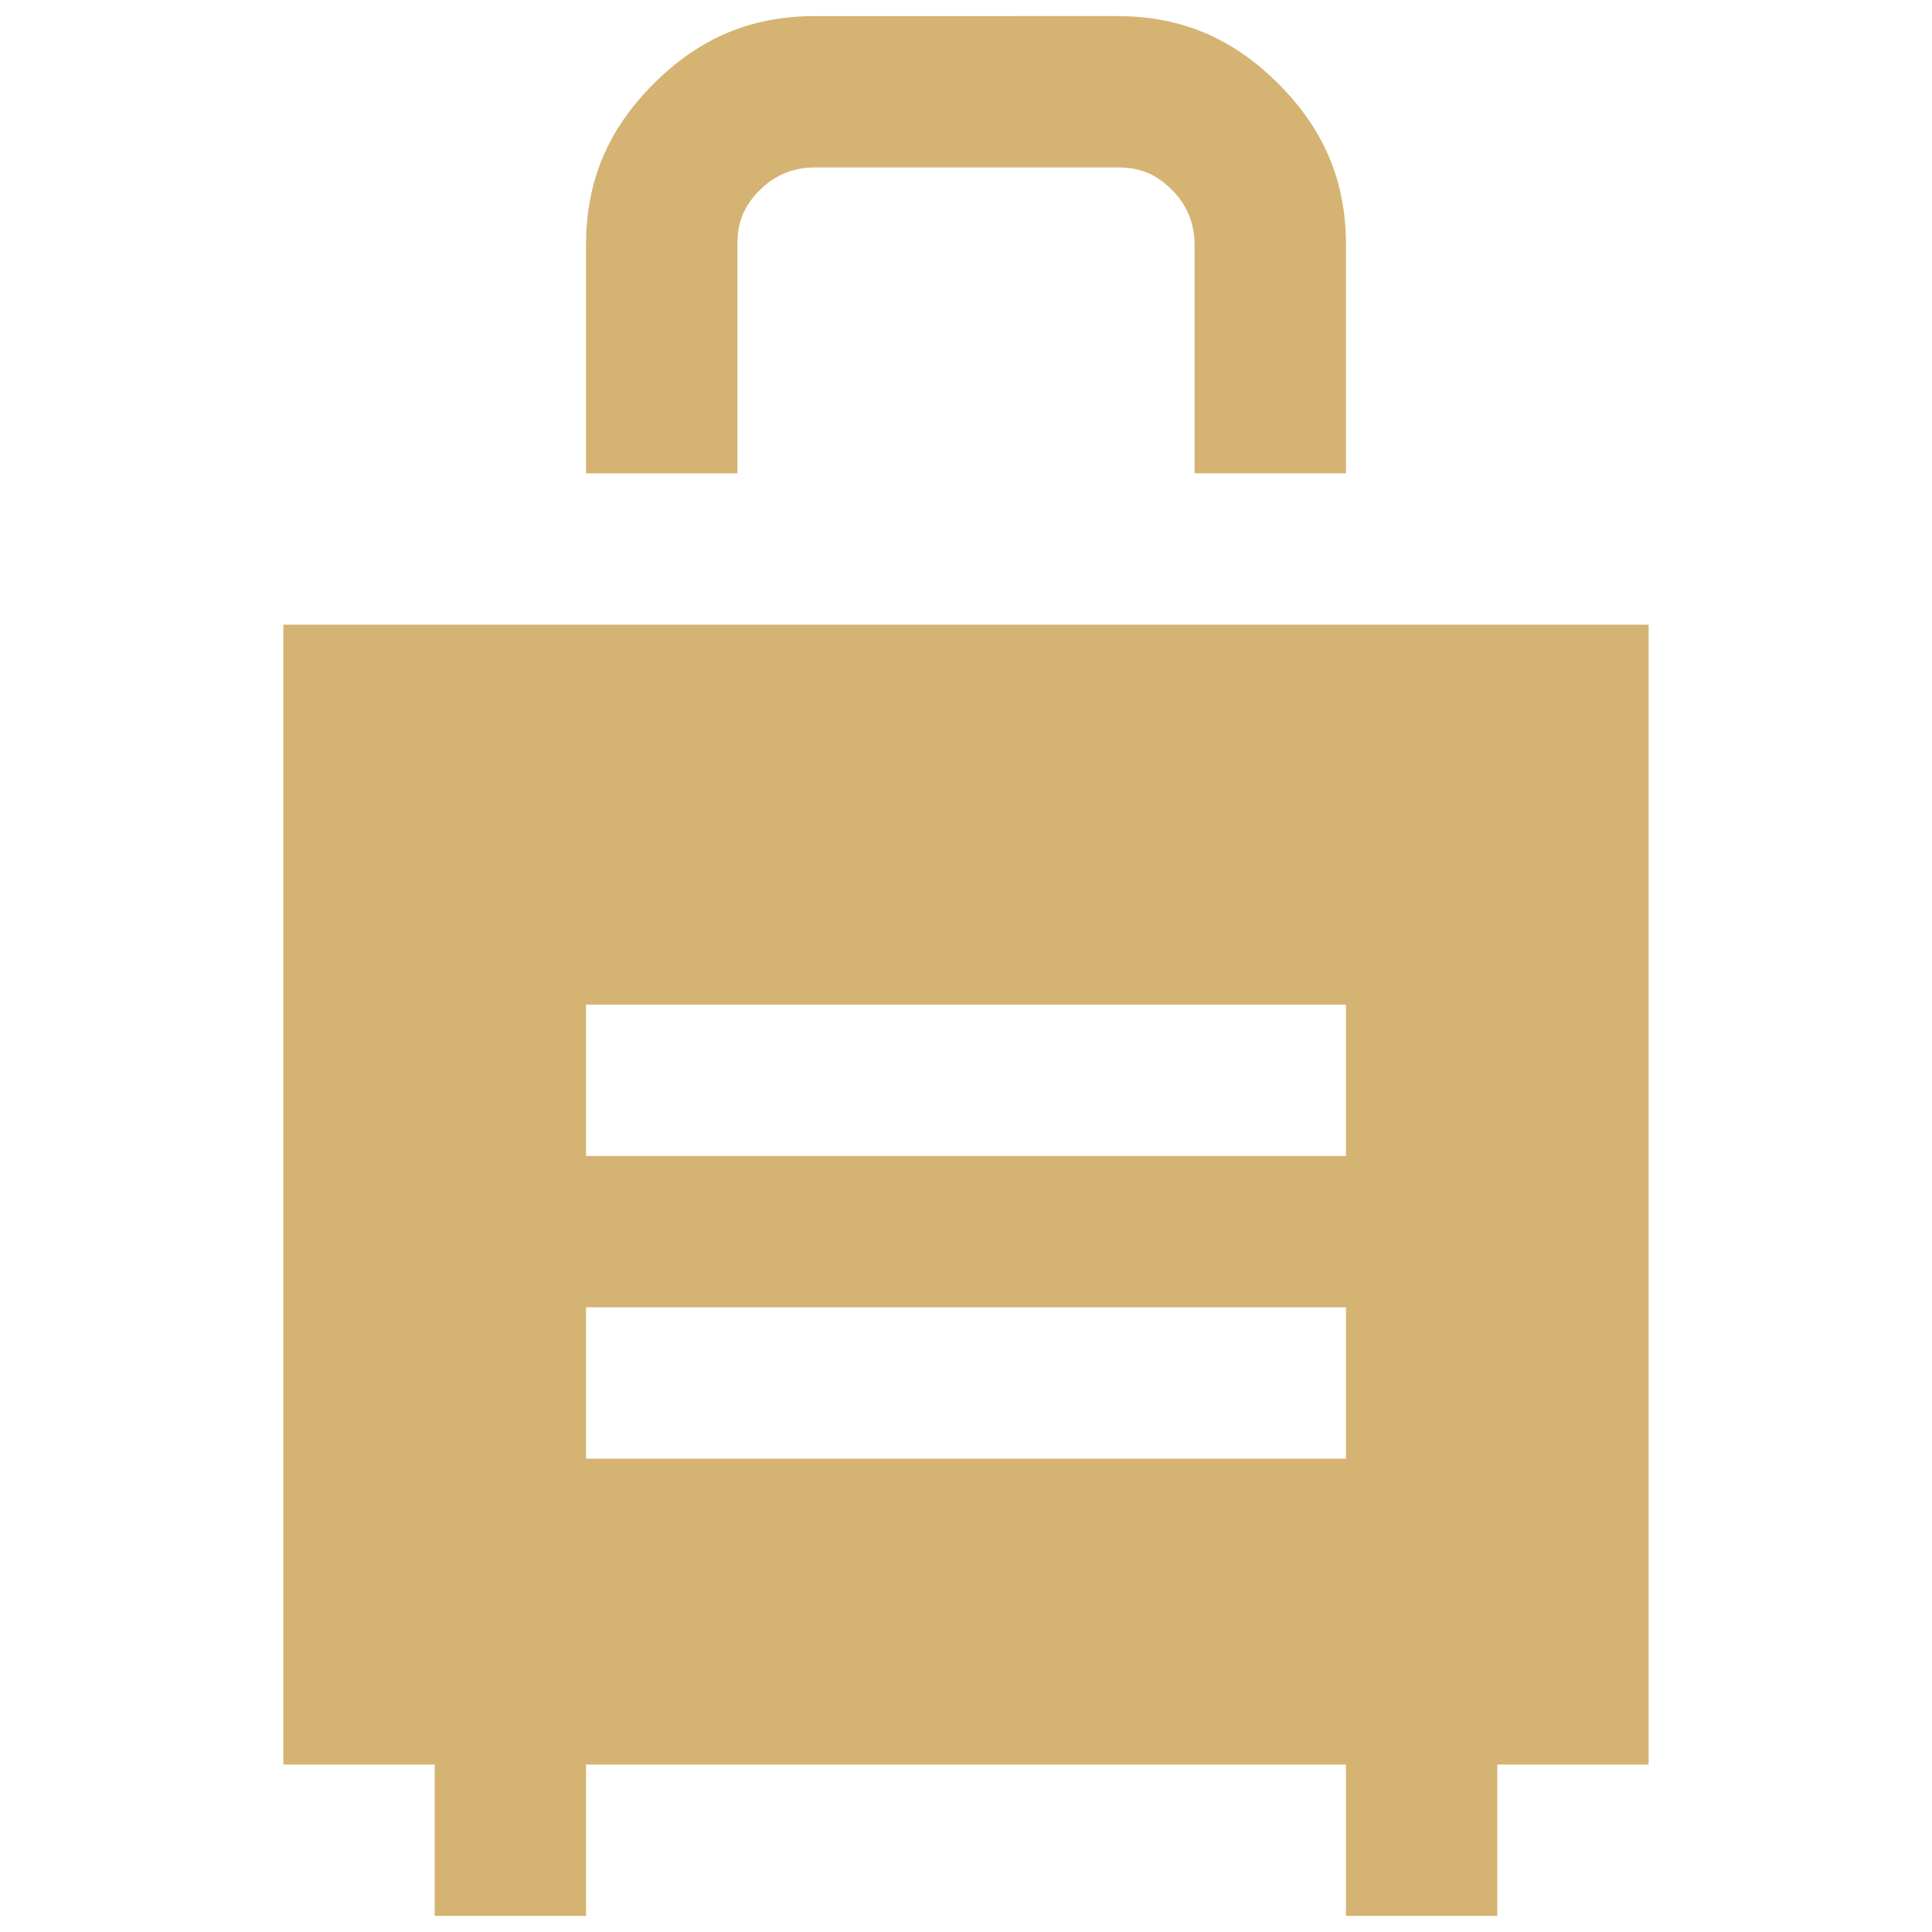
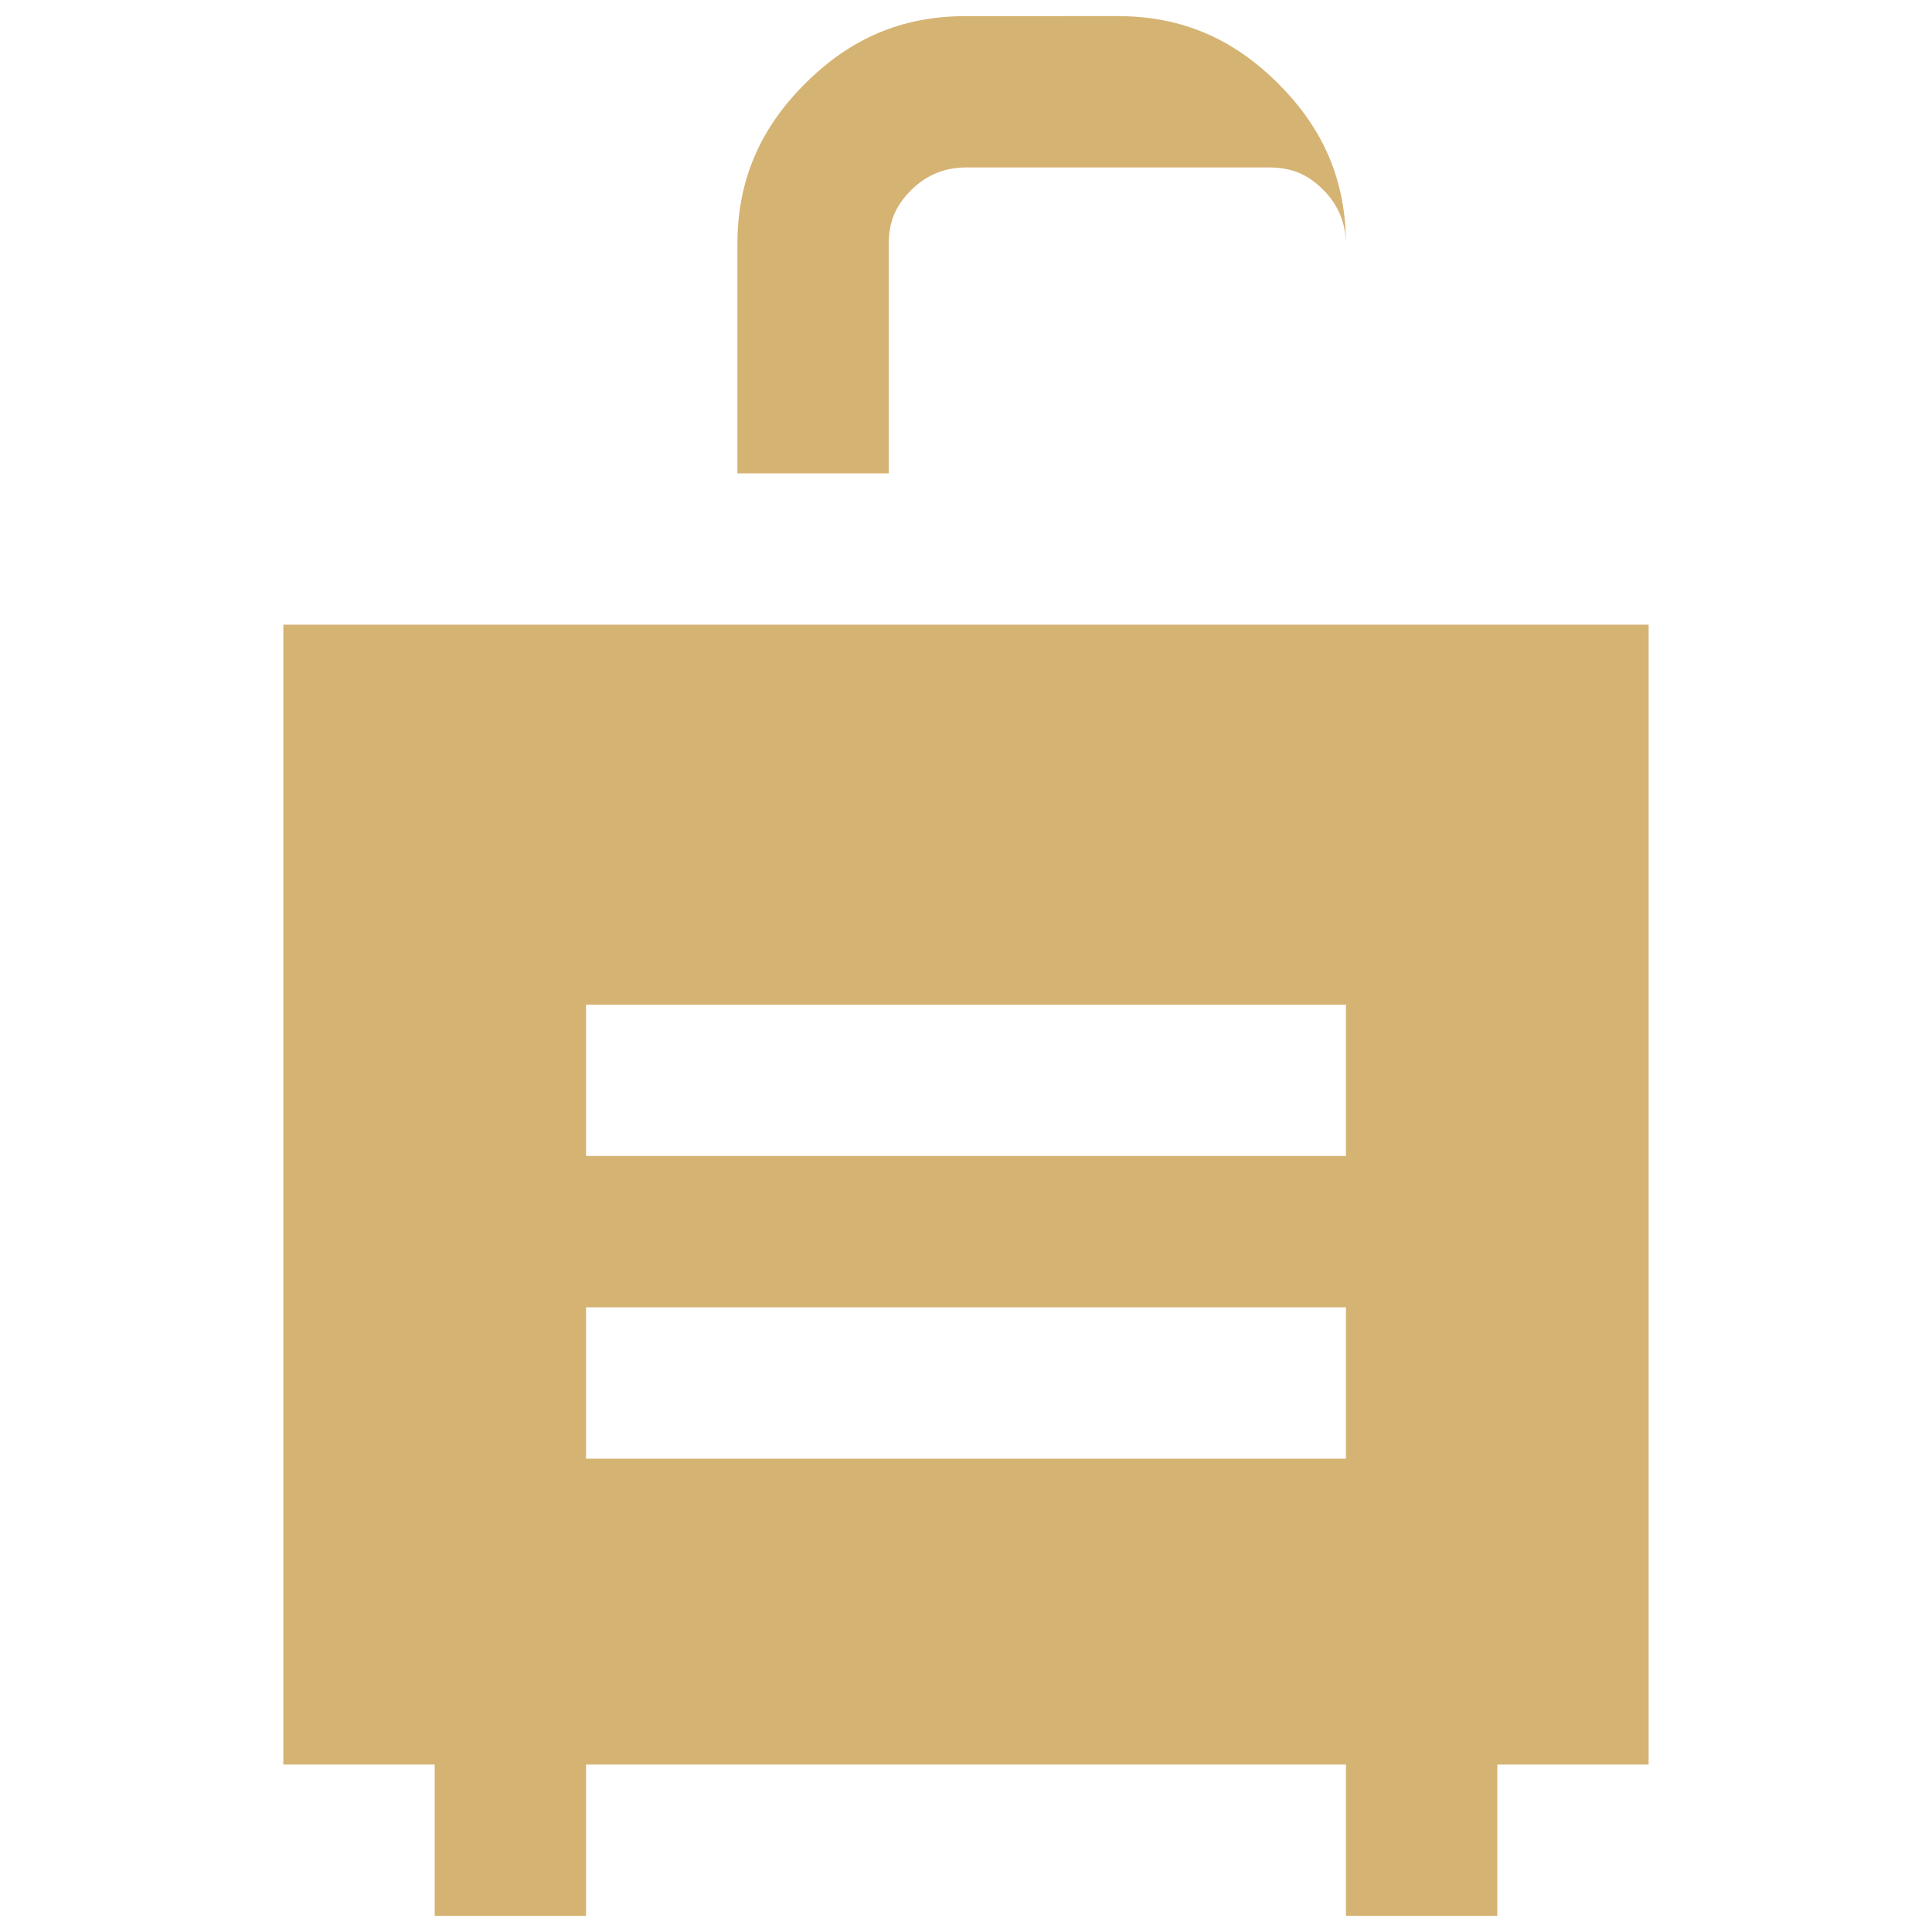
<svg xmlns="http://www.w3.org/2000/svg" version="1.1" id="Layer_1" x="0px" y="0px" viewBox="0 0 60 60" style="enable-background:new 0 0 60 60;" xml:space="preserve">
  <style type="text/css">
	.st0{fill:#D5B373;}
</style>
-   <path class="st0" d="M8.8,19.4v35.4h4.7v4.7h4.7v-4.7h23.6v4.7h4.7v-4.7h4.7V19.4H8.8z M18.2,45.3v-4.7h23.6v4.7H18.2z M41.8,35.9  H18.2v-4.7h23.6V35.9z M34.7,0.5c2,0,3.6,0.7,5,2.1s2.1,3,2.1,5v7.1h-4.7V7.6c0-0.6-0.2-1.2-0.7-1.7c-0.5-0.5-1-0.7-1.7-0.7h-9.4  c-0.6,0-1.2,0.2-1.7,0.7c-0.5,0.5-0.7,1-0.7,1.7v7.1h-4.7V7.6c0-2,0.7-3.6,2.1-5c1.4-1.4,3-2.1,5-2.1H34.7z" />
+   <path class="st0" d="M8.8,19.4v35.4h4.7v4.7h4.7v-4.7h23.6v4.7h4.7v-4.7h4.7V19.4H8.8z M18.2,45.3v-4.7h23.6v4.7H18.2z M41.8,35.9  H18.2v-4.7h23.6V35.9z M34.7,0.5c2,0,3.6,0.7,5,2.1s2.1,3,2.1,5v7.1V7.6c0-0.6-0.2-1.2-0.7-1.7c-0.5-0.5-1-0.7-1.7-0.7h-9.4  c-0.6,0-1.2,0.2-1.7,0.7c-0.5,0.5-0.7,1-0.7,1.7v7.1h-4.7V7.6c0-2,0.7-3.6,2.1-5c1.4-1.4,3-2.1,5-2.1H34.7z" />
</svg>